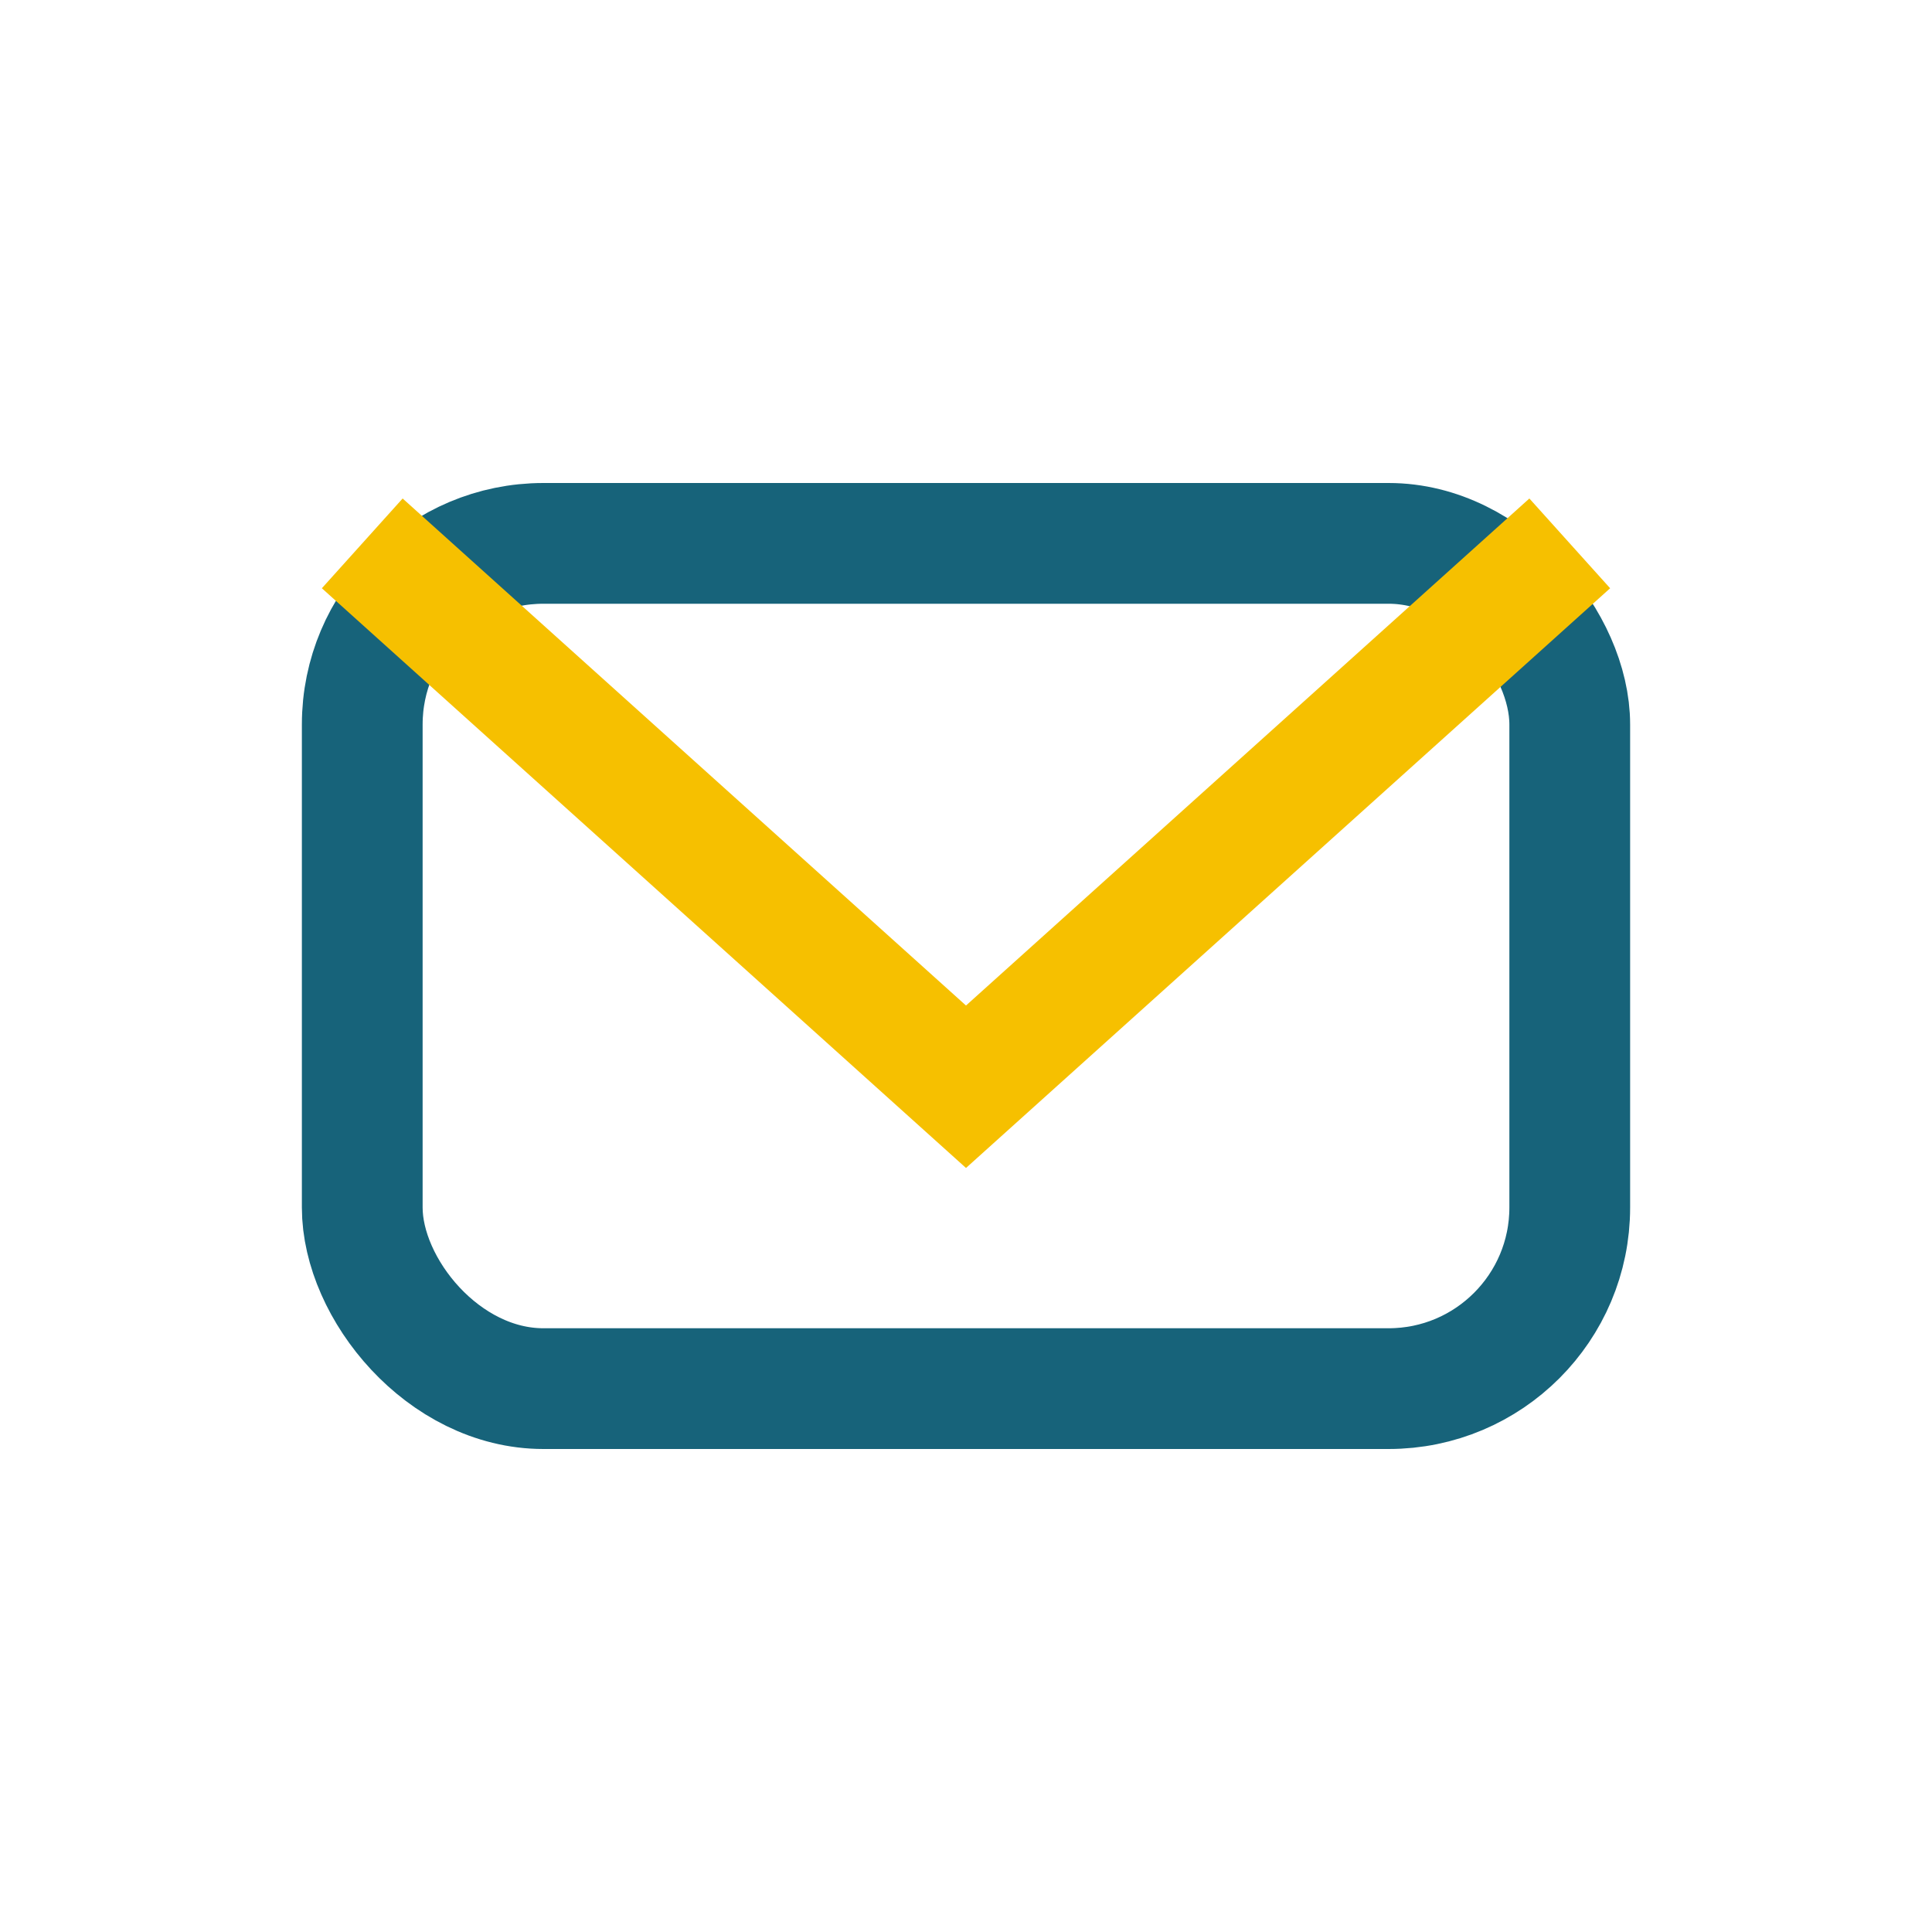
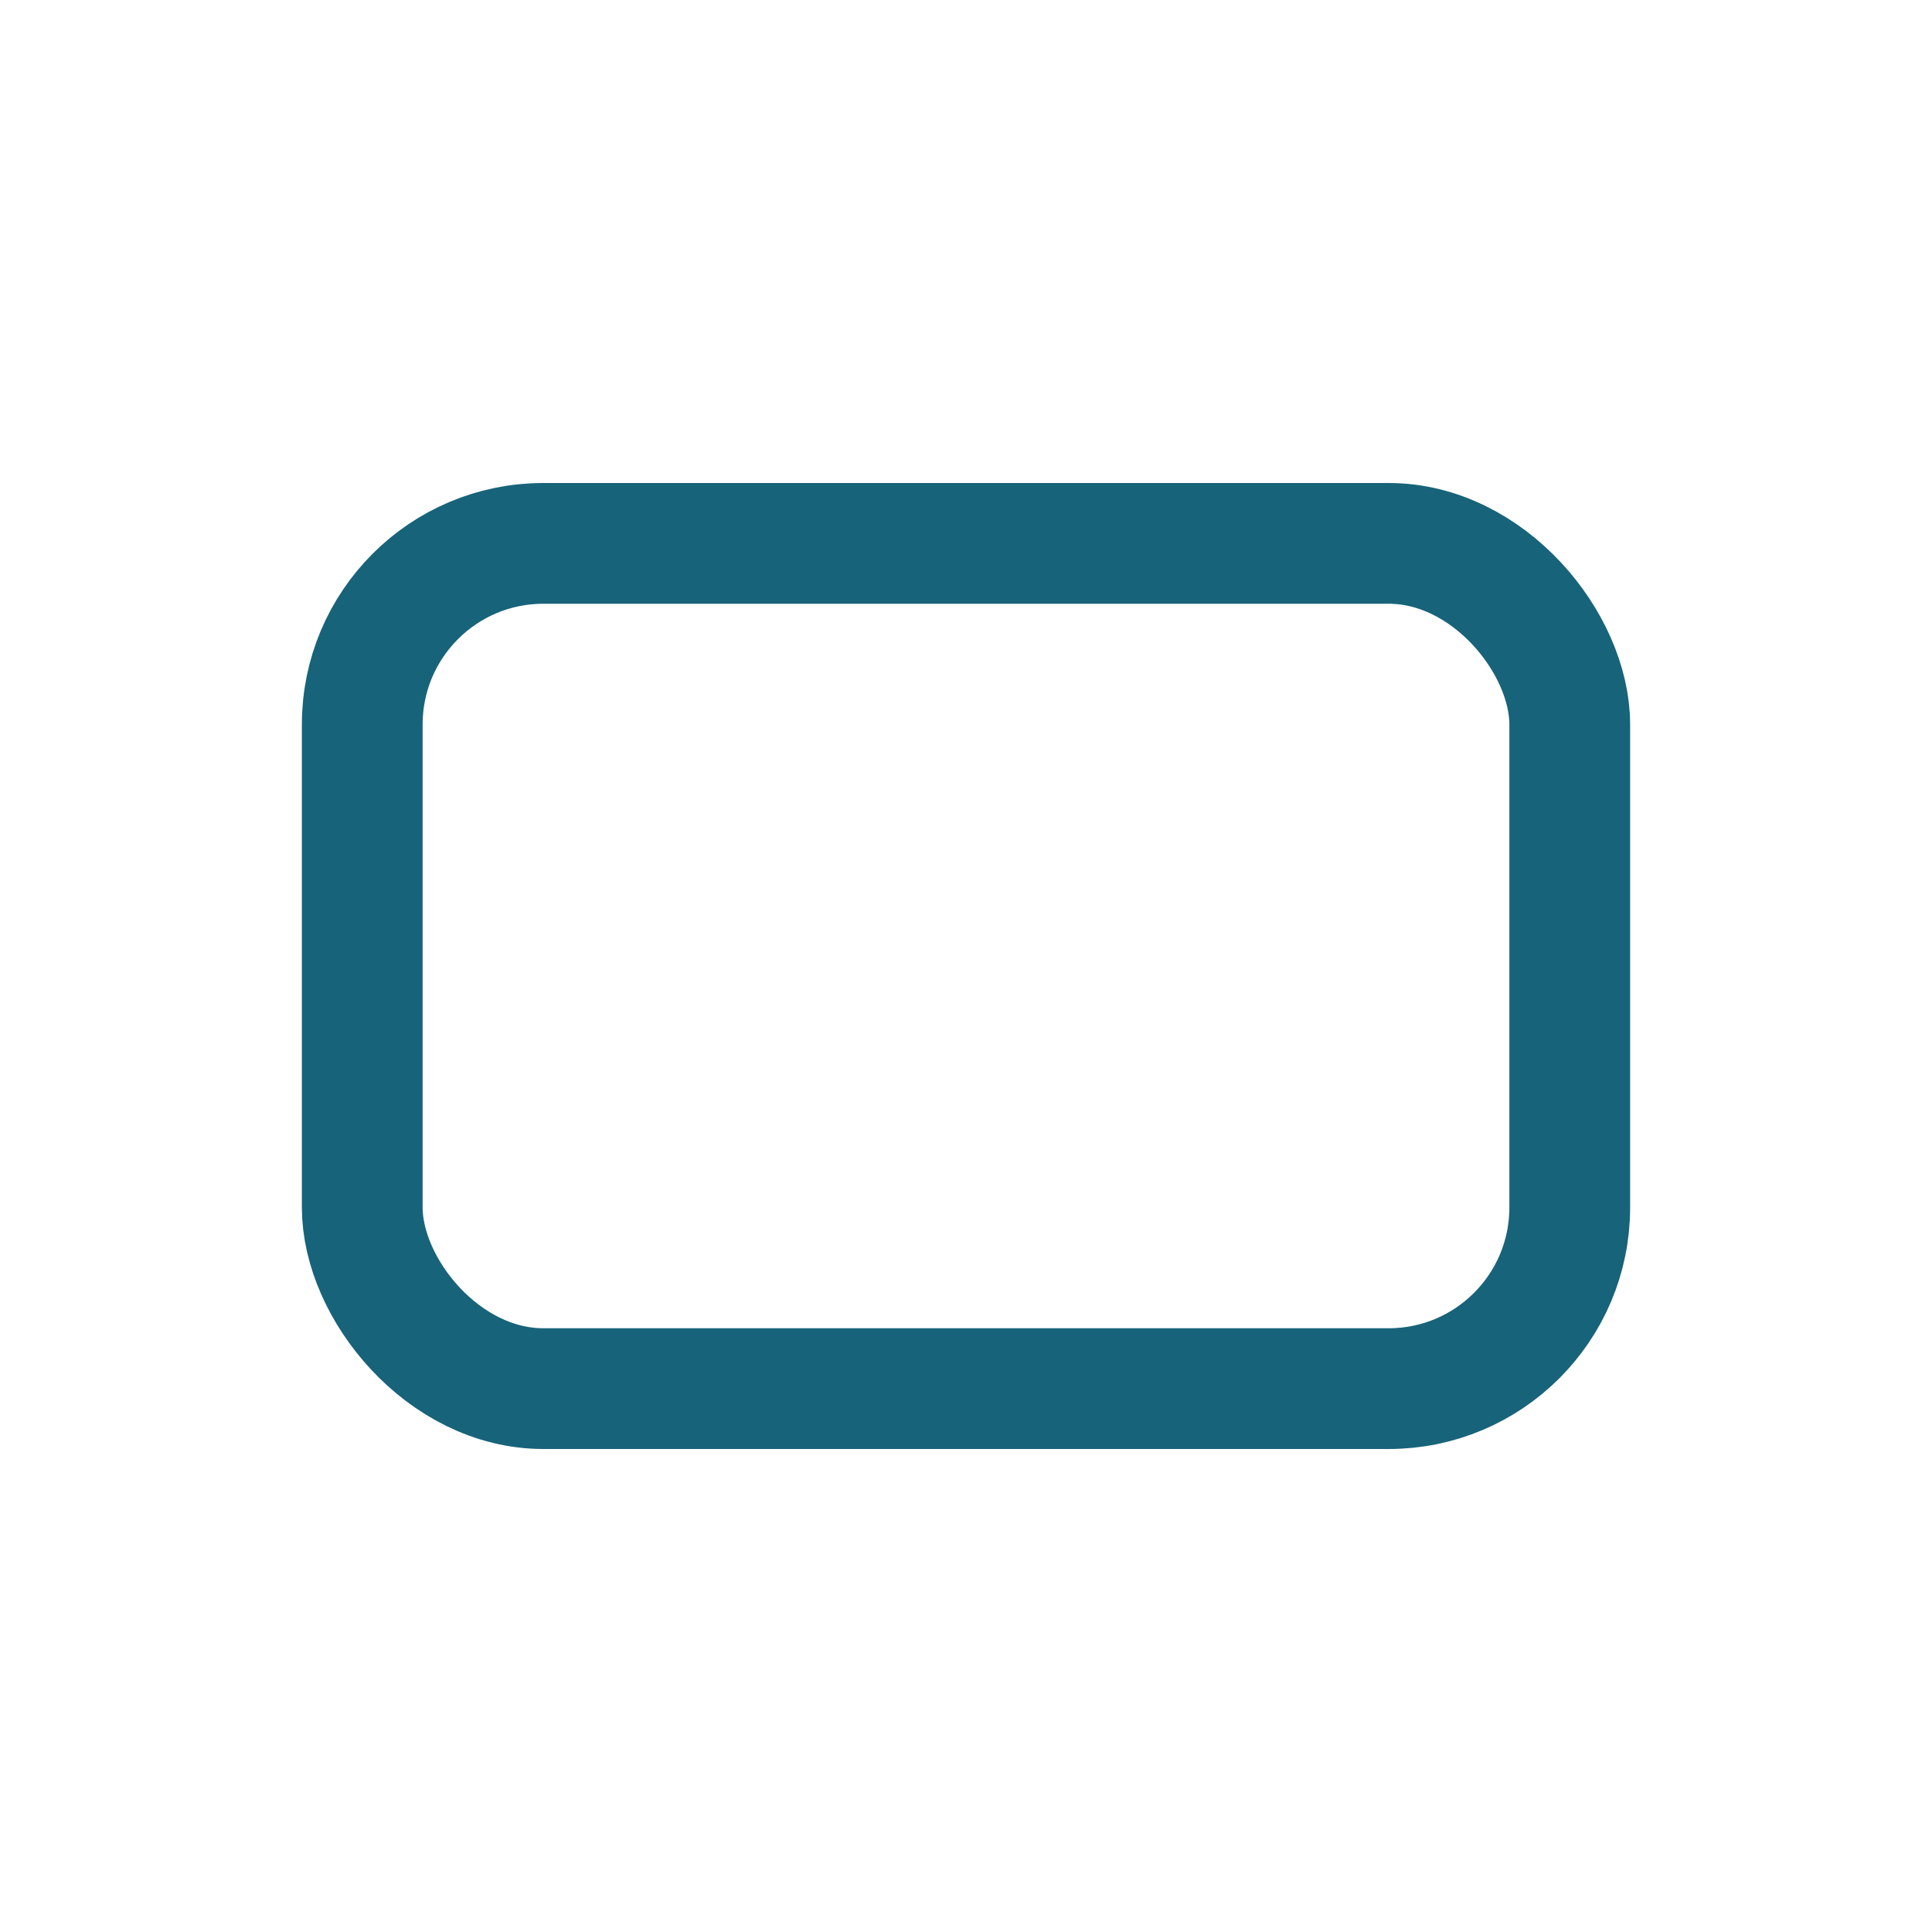
<svg xmlns="http://www.w3.org/2000/svg" width="32" height="32" viewBox="0 0 32 32">
  <rect x="6" y="9" width="20" height="14" rx="3" fill="none" stroke="#17637a" stroke-width="2" />
-   <path d="M6 9l10 9 10-9" fill="none" stroke="#f6c000" stroke-width="2" />
</svg>